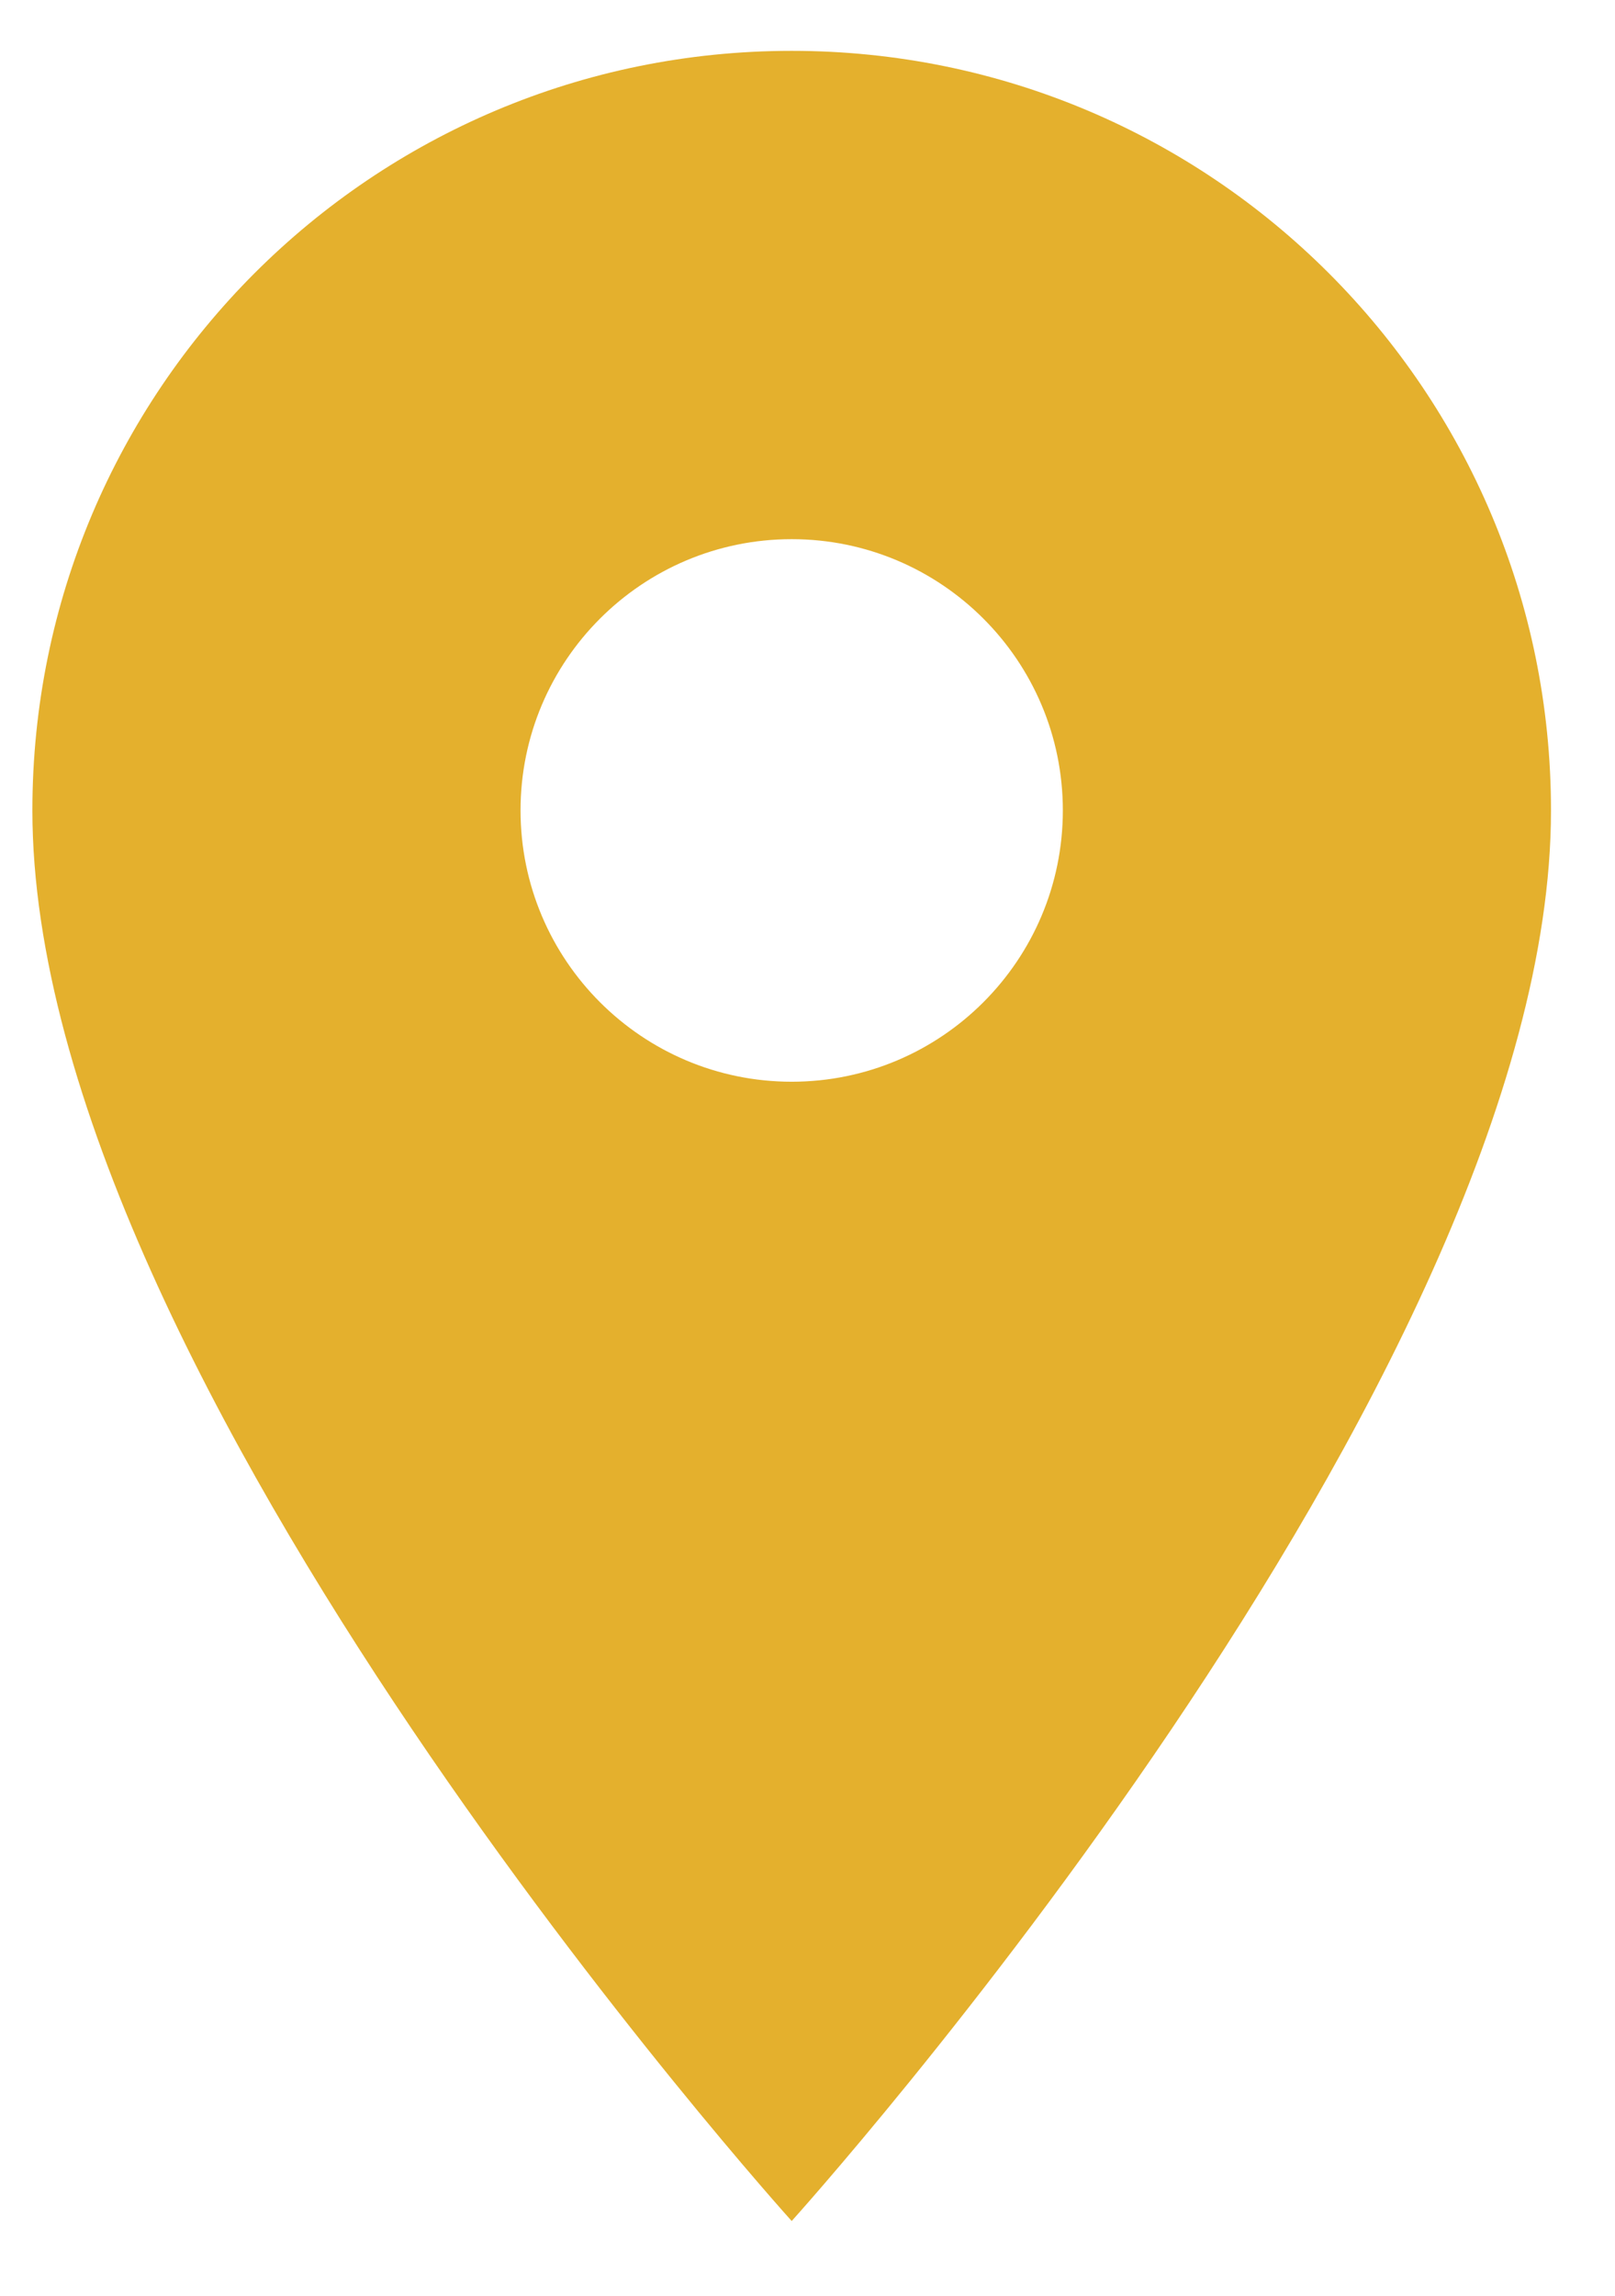
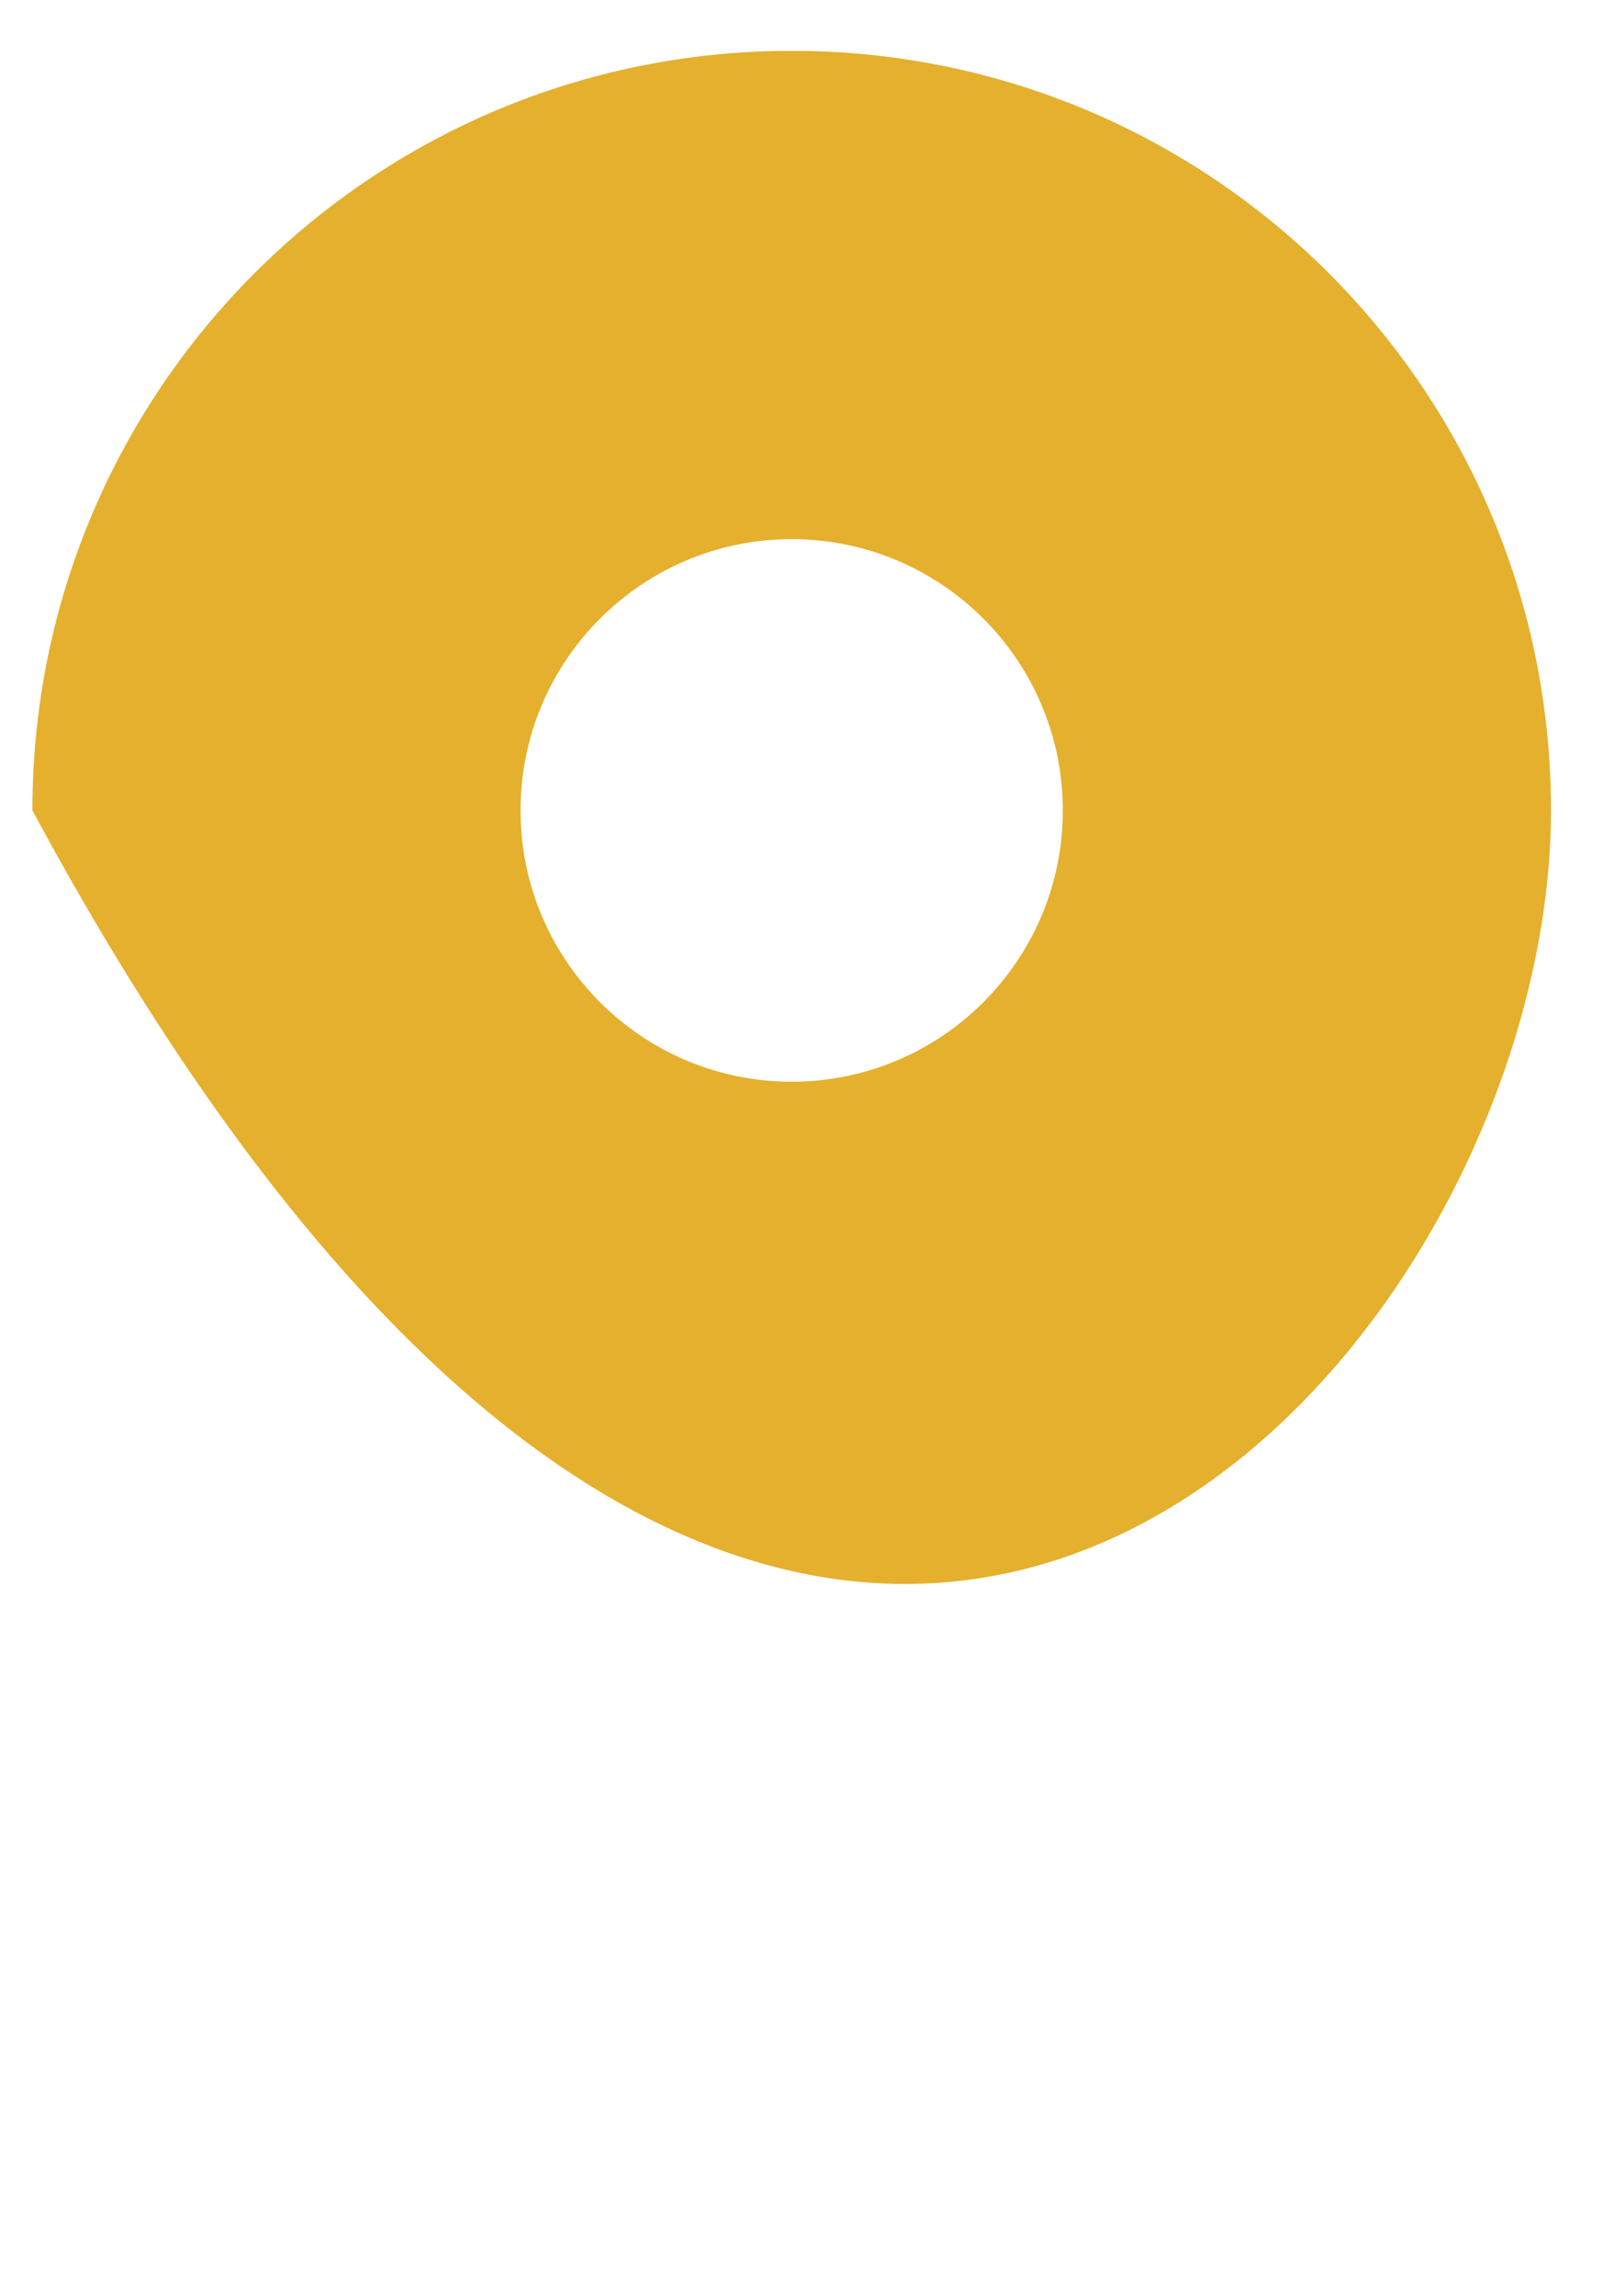
<svg xmlns="http://www.w3.org/2000/svg" width="19" height="27" viewBox="0 0 19 27" fill="none">
-   <path d="M9.314 0.598C4.375 0.598 0.381 4.592 0.381 9.531C0.381 16.231 9.314 26.121 9.314 26.121C9.314 26.121 18.247 16.231 18.247 9.531C18.247 4.592 14.253 0.598 9.314 0.598ZM9.314 12.722C7.553 12.722 6.124 11.292 6.124 9.531C6.124 7.77 7.553 6.341 9.314 6.341C11.075 6.341 12.504 7.77 12.504 9.531C12.504 11.292 11.075 12.722 9.314 12.722Z" fill="#E4B02D" />
+   <path d="M9.314 0.598C4.375 0.598 0.381 4.592 0.381 9.531C9.314 26.121 18.247 16.231 18.247 9.531C18.247 4.592 14.253 0.598 9.314 0.598ZM9.314 12.722C7.553 12.722 6.124 11.292 6.124 9.531C6.124 7.77 7.553 6.341 9.314 6.341C11.075 6.341 12.504 7.77 12.504 9.531C12.504 11.292 11.075 12.722 9.314 12.722Z" fill="#E4B02D" />
</svg>